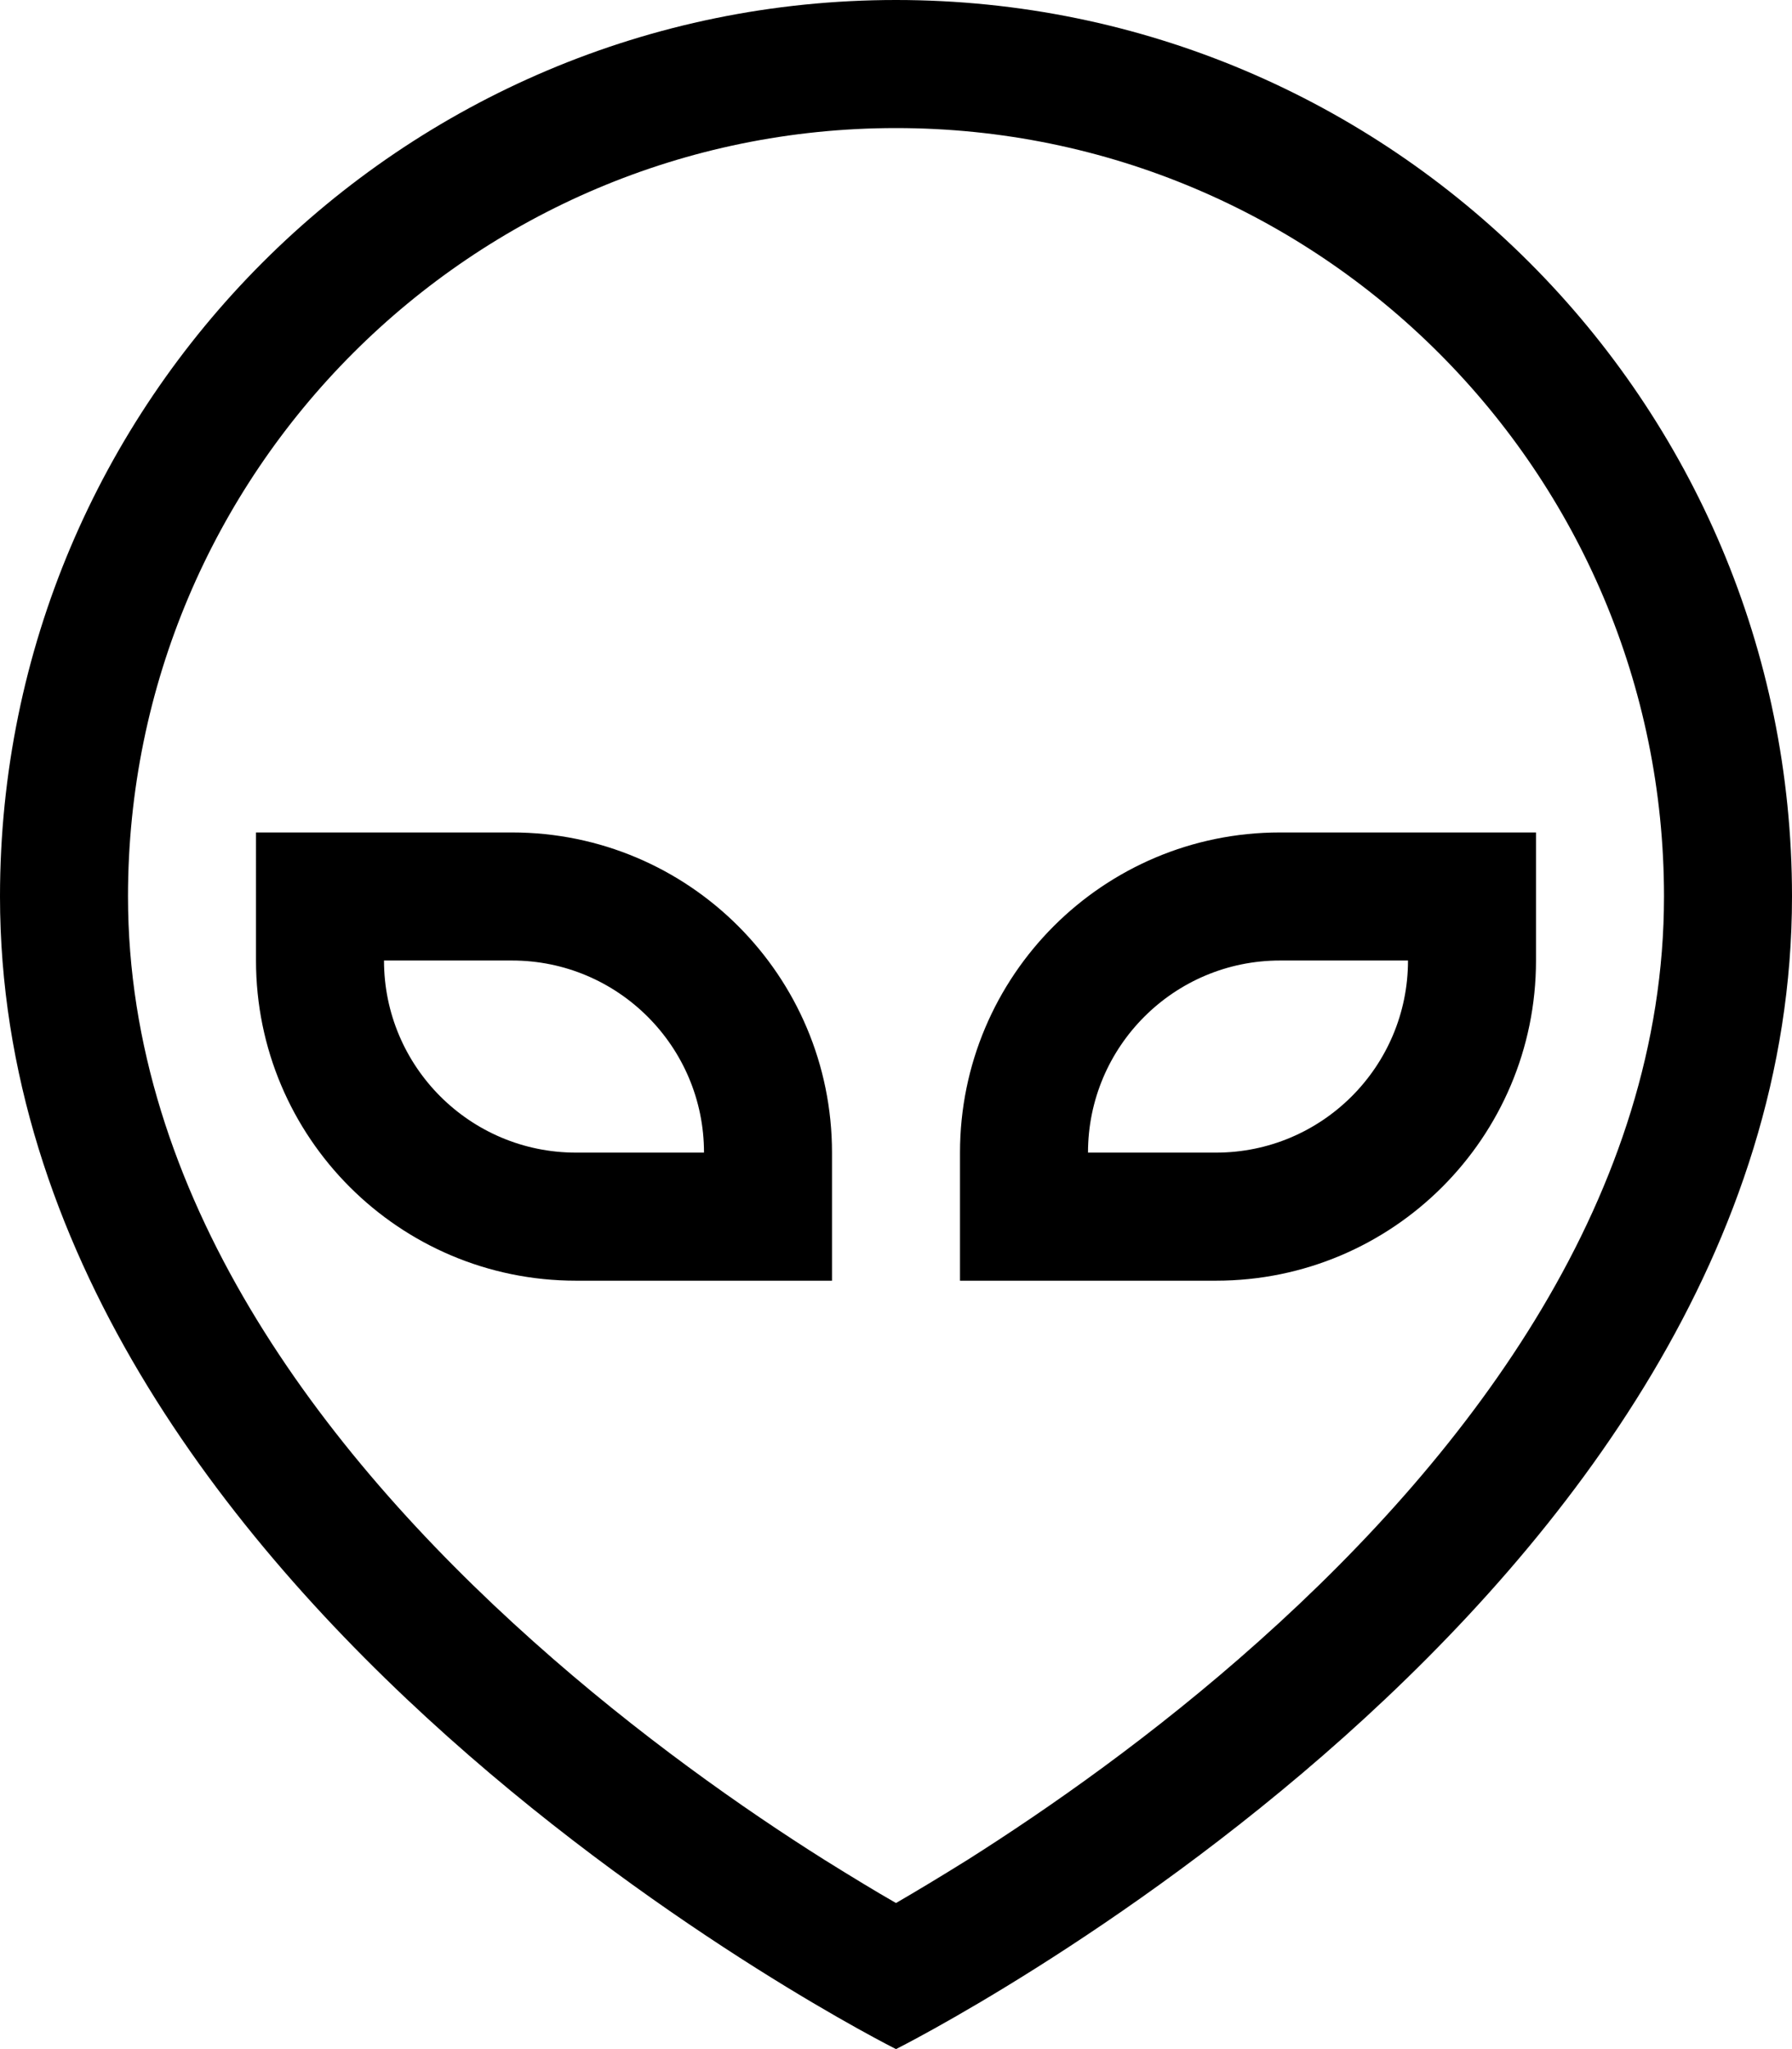
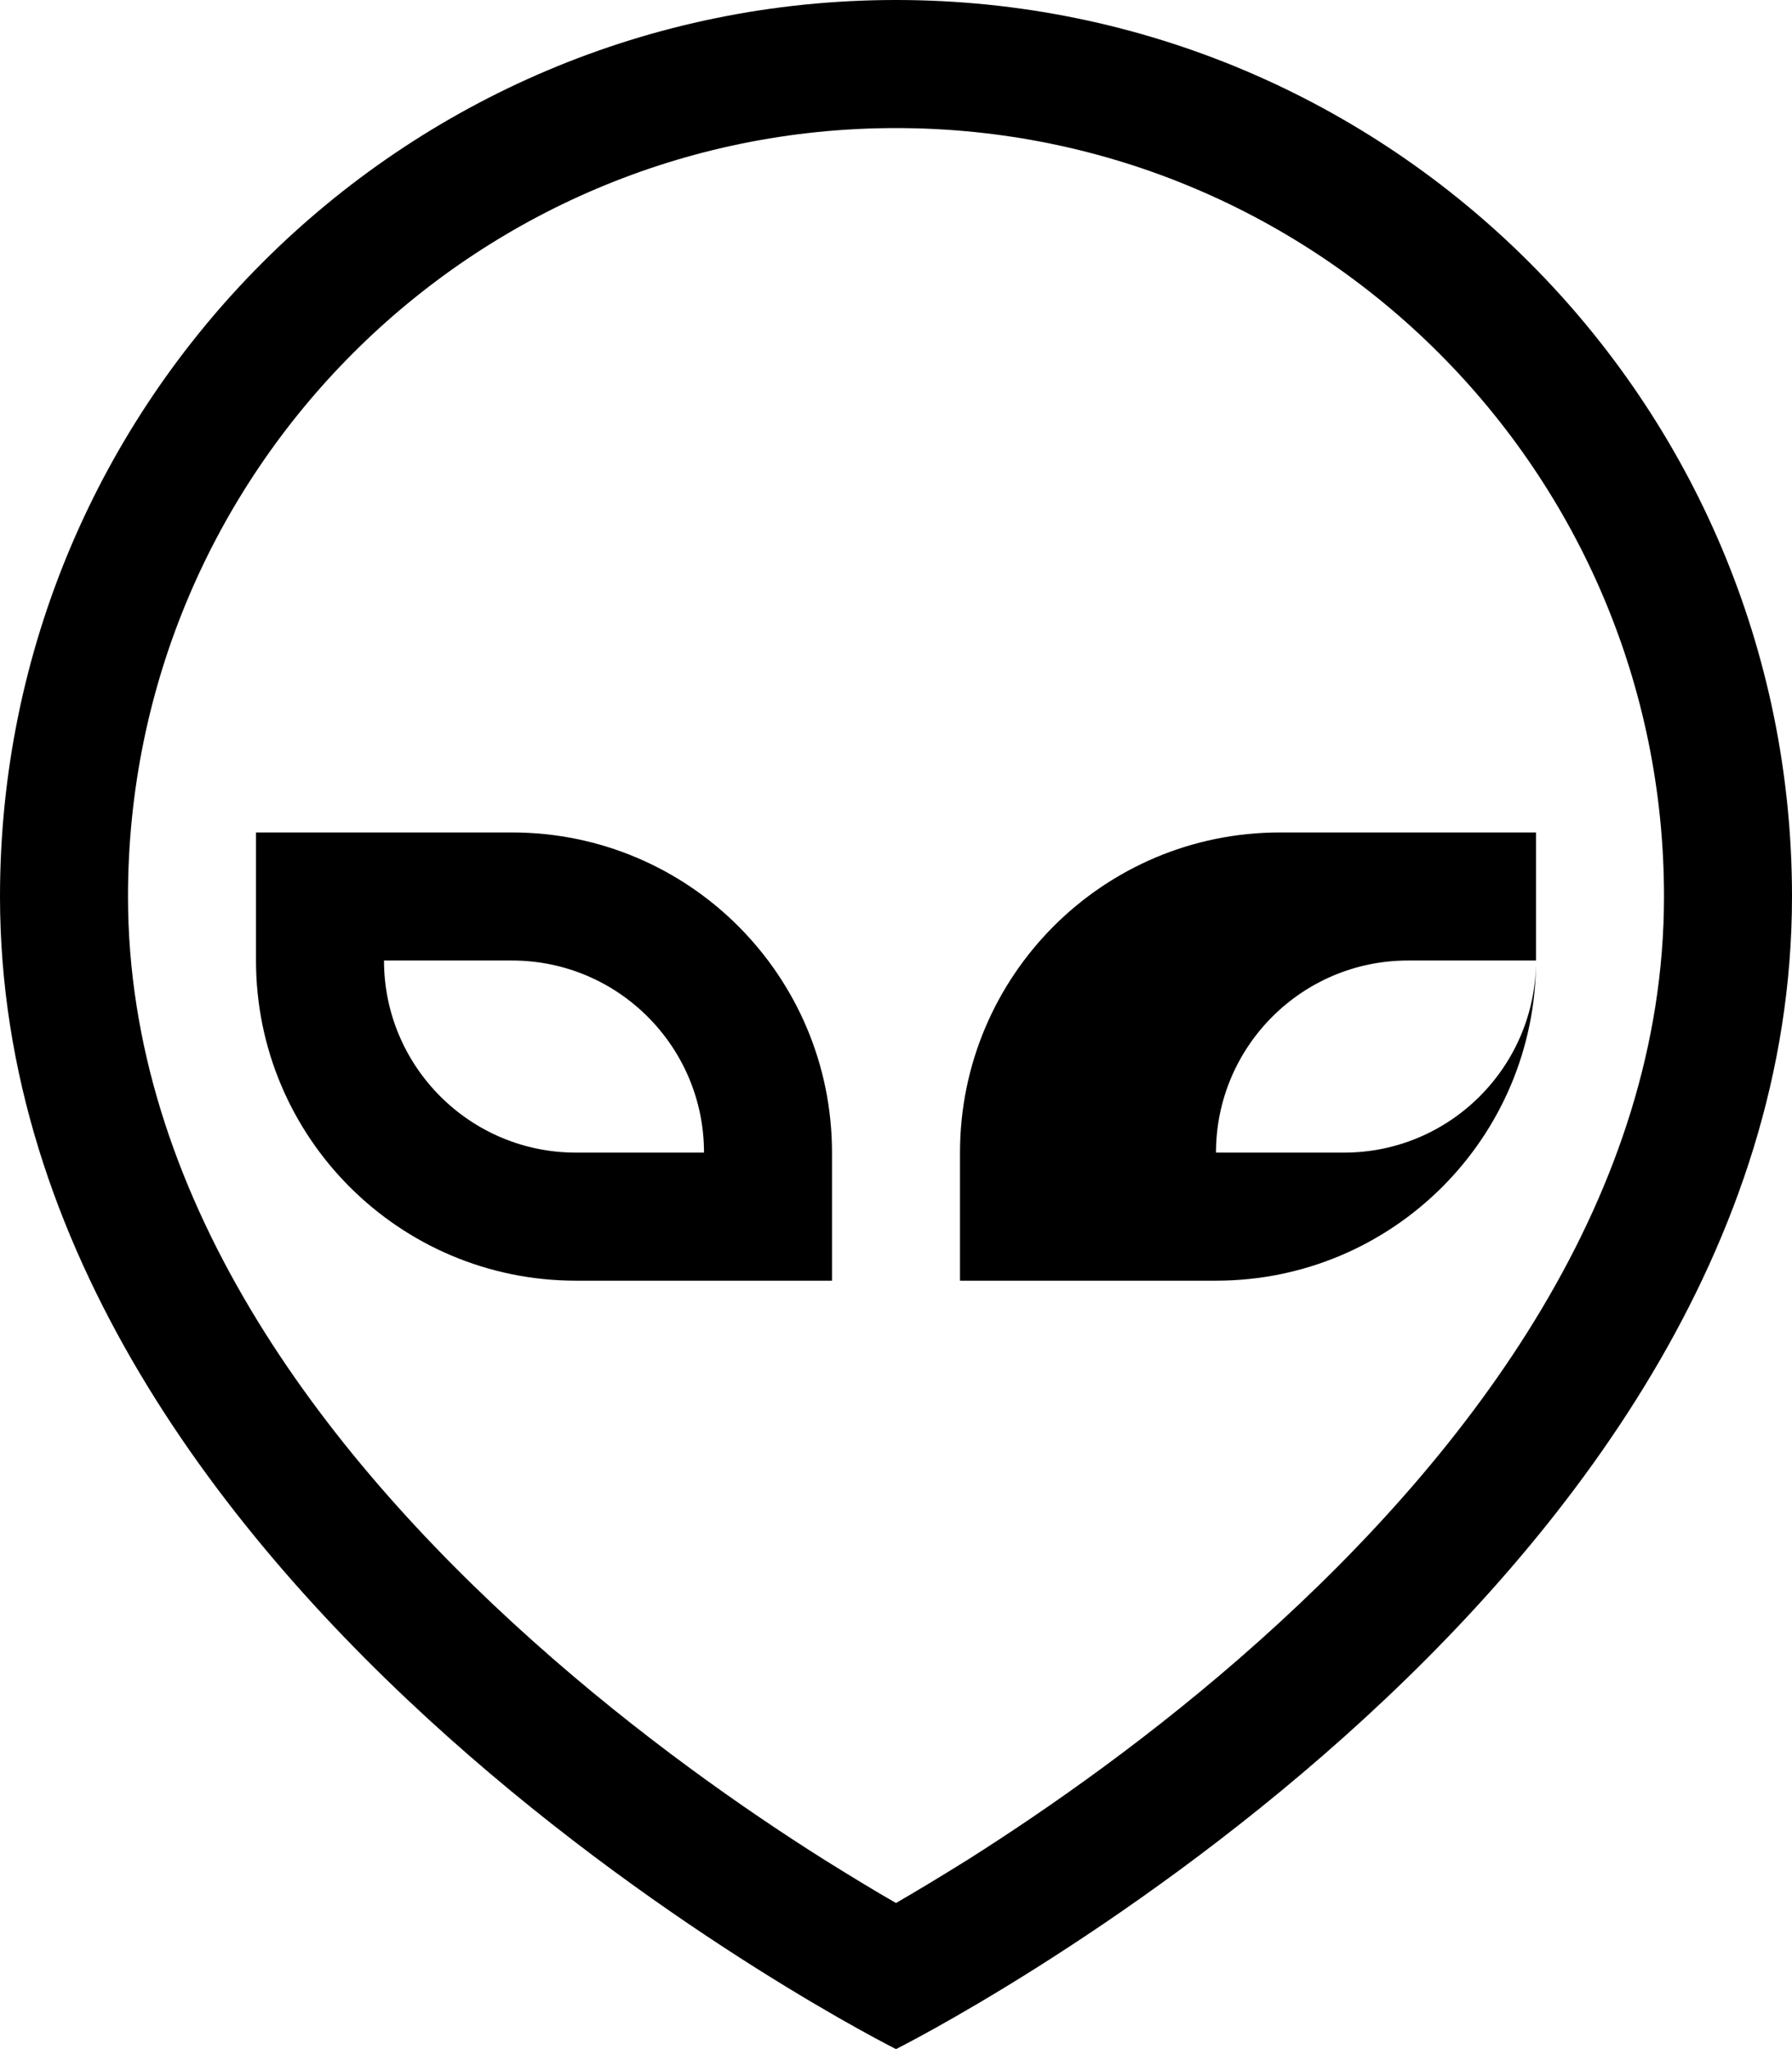
<svg xmlns="http://www.w3.org/2000/svg" viewBox="0 0 448 512">
-   <path d="M224 32C118 32 32 118 32 224c0 74.2 47.5 138.1 101.3 186.1c26.3 23.5 52.8 42 72.8 54.6c6.9 4.3 13 8 17.9 10.8c5-2.9 11-6.5 17.9-10.8c19.9-12.6 46.4-31 72.8-54.6C368.5 362.1 416 298.2 416 224c0-106-86-192-192-192zM0 224C0 100.3 100.3 0 224 0S448 100.3 448 224c0 176-224 288-224 288S0 400 0 224zm352 16H320c-26.5 0-48 21.5-48 48h32c26.5 0 48-21.5 48-48zm-32-32h32 32v32c0 44.2-35.8 80-80 80H272 240V288c0-44.2 35.8-80 80-80zM128 240H96c0 26.5 21.5 48 48 48h32c0-26.5-21.5-48-48-48zm80 48v32H176 144c-44.2 0-80-35.8-80-80V208H96h32c44.2 0 80 35.8 80 80z" />
+   <path d="M224 32C118 32 32 118 32 224c0 74.2 47.5 138.1 101.3 186.1c26.3 23.5 52.8 42 72.8 54.6c6.9 4.3 13 8 17.9 10.8c5-2.9 11-6.5 17.9-10.8c19.9-12.6 46.4-31 72.8-54.6C368.5 362.1 416 298.2 416 224c0-106-86-192-192-192zM0 224C0 100.3 100.3 0 224 0S448 100.3 448 224c0 176-224 288-224 288S0 400 0 224zm352 16c-26.5 0-48 21.5-48 48h32c26.5 0 48-21.5 48-48zm-32-32h32 32v32c0 44.2-35.8 80-80 80H272 240V288c0-44.2 35.8-80 80-80zM128 240H96c0 26.5 21.5 48 48 48h32c0-26.5-21.5-48-48-48zm80 48v32H176 144c-44.2 0-80-35.8-80-80V208H96h32c44.2 0 80 35.8 80 80z" />
</svg>